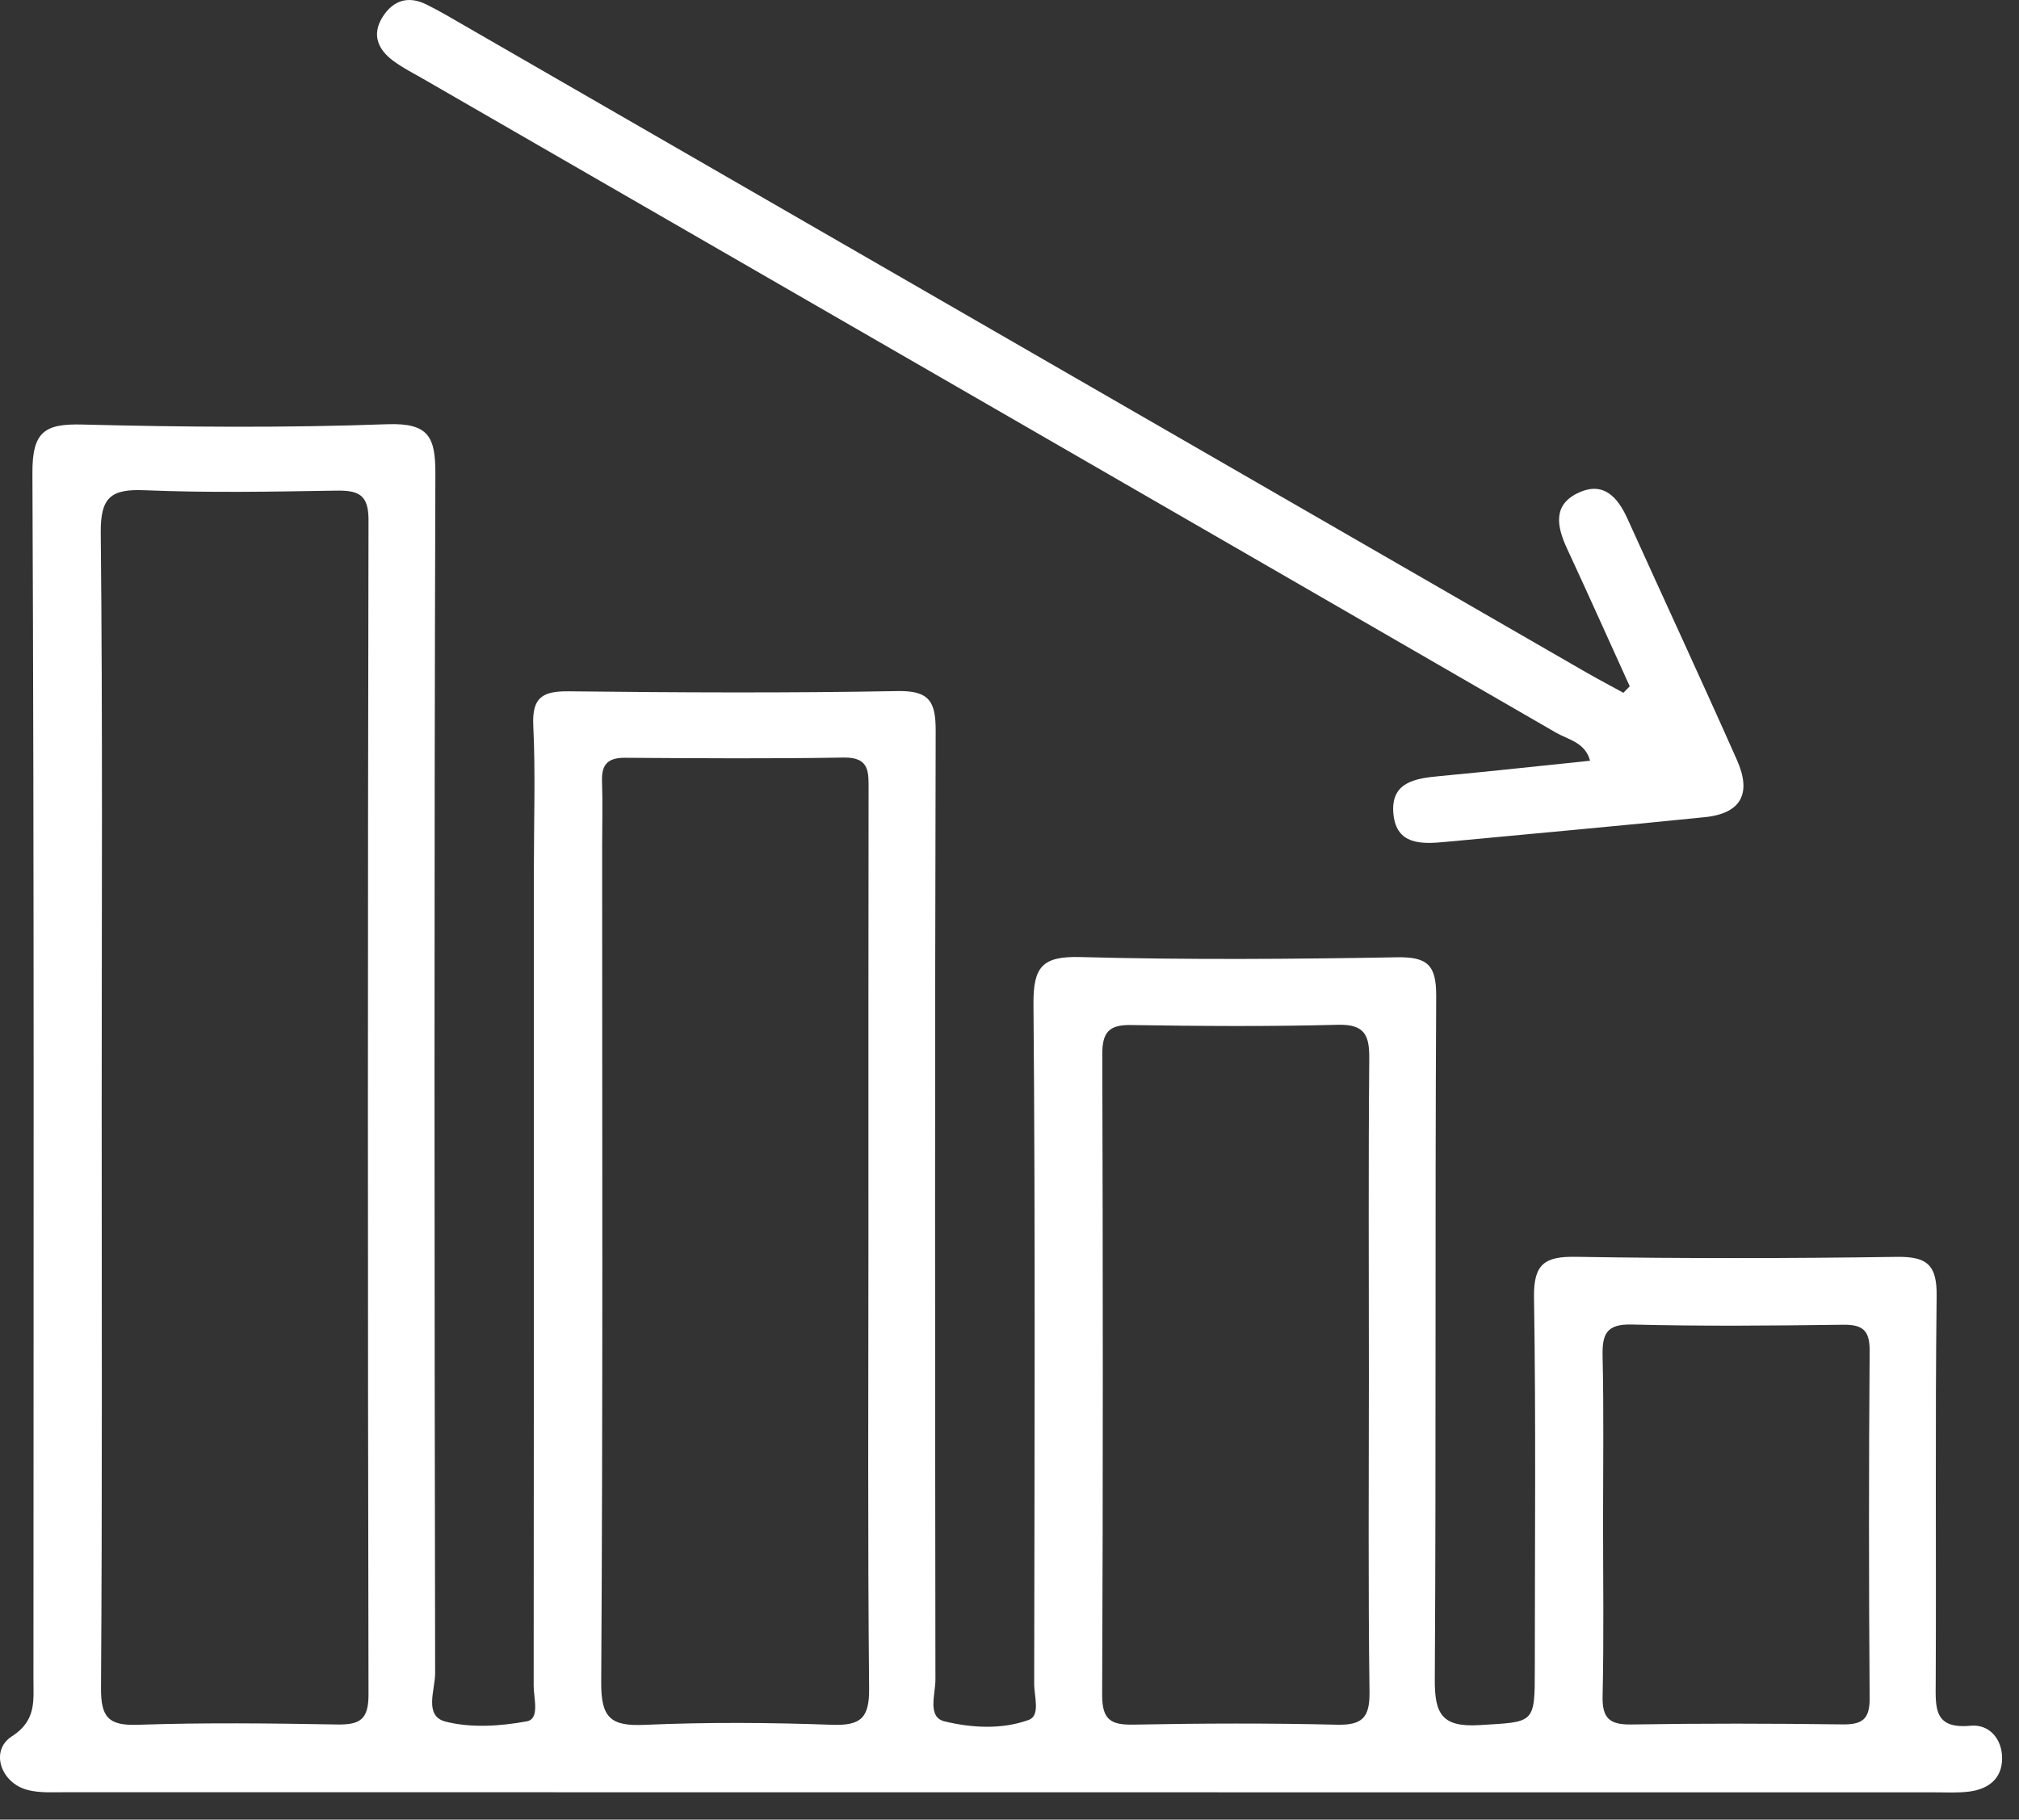
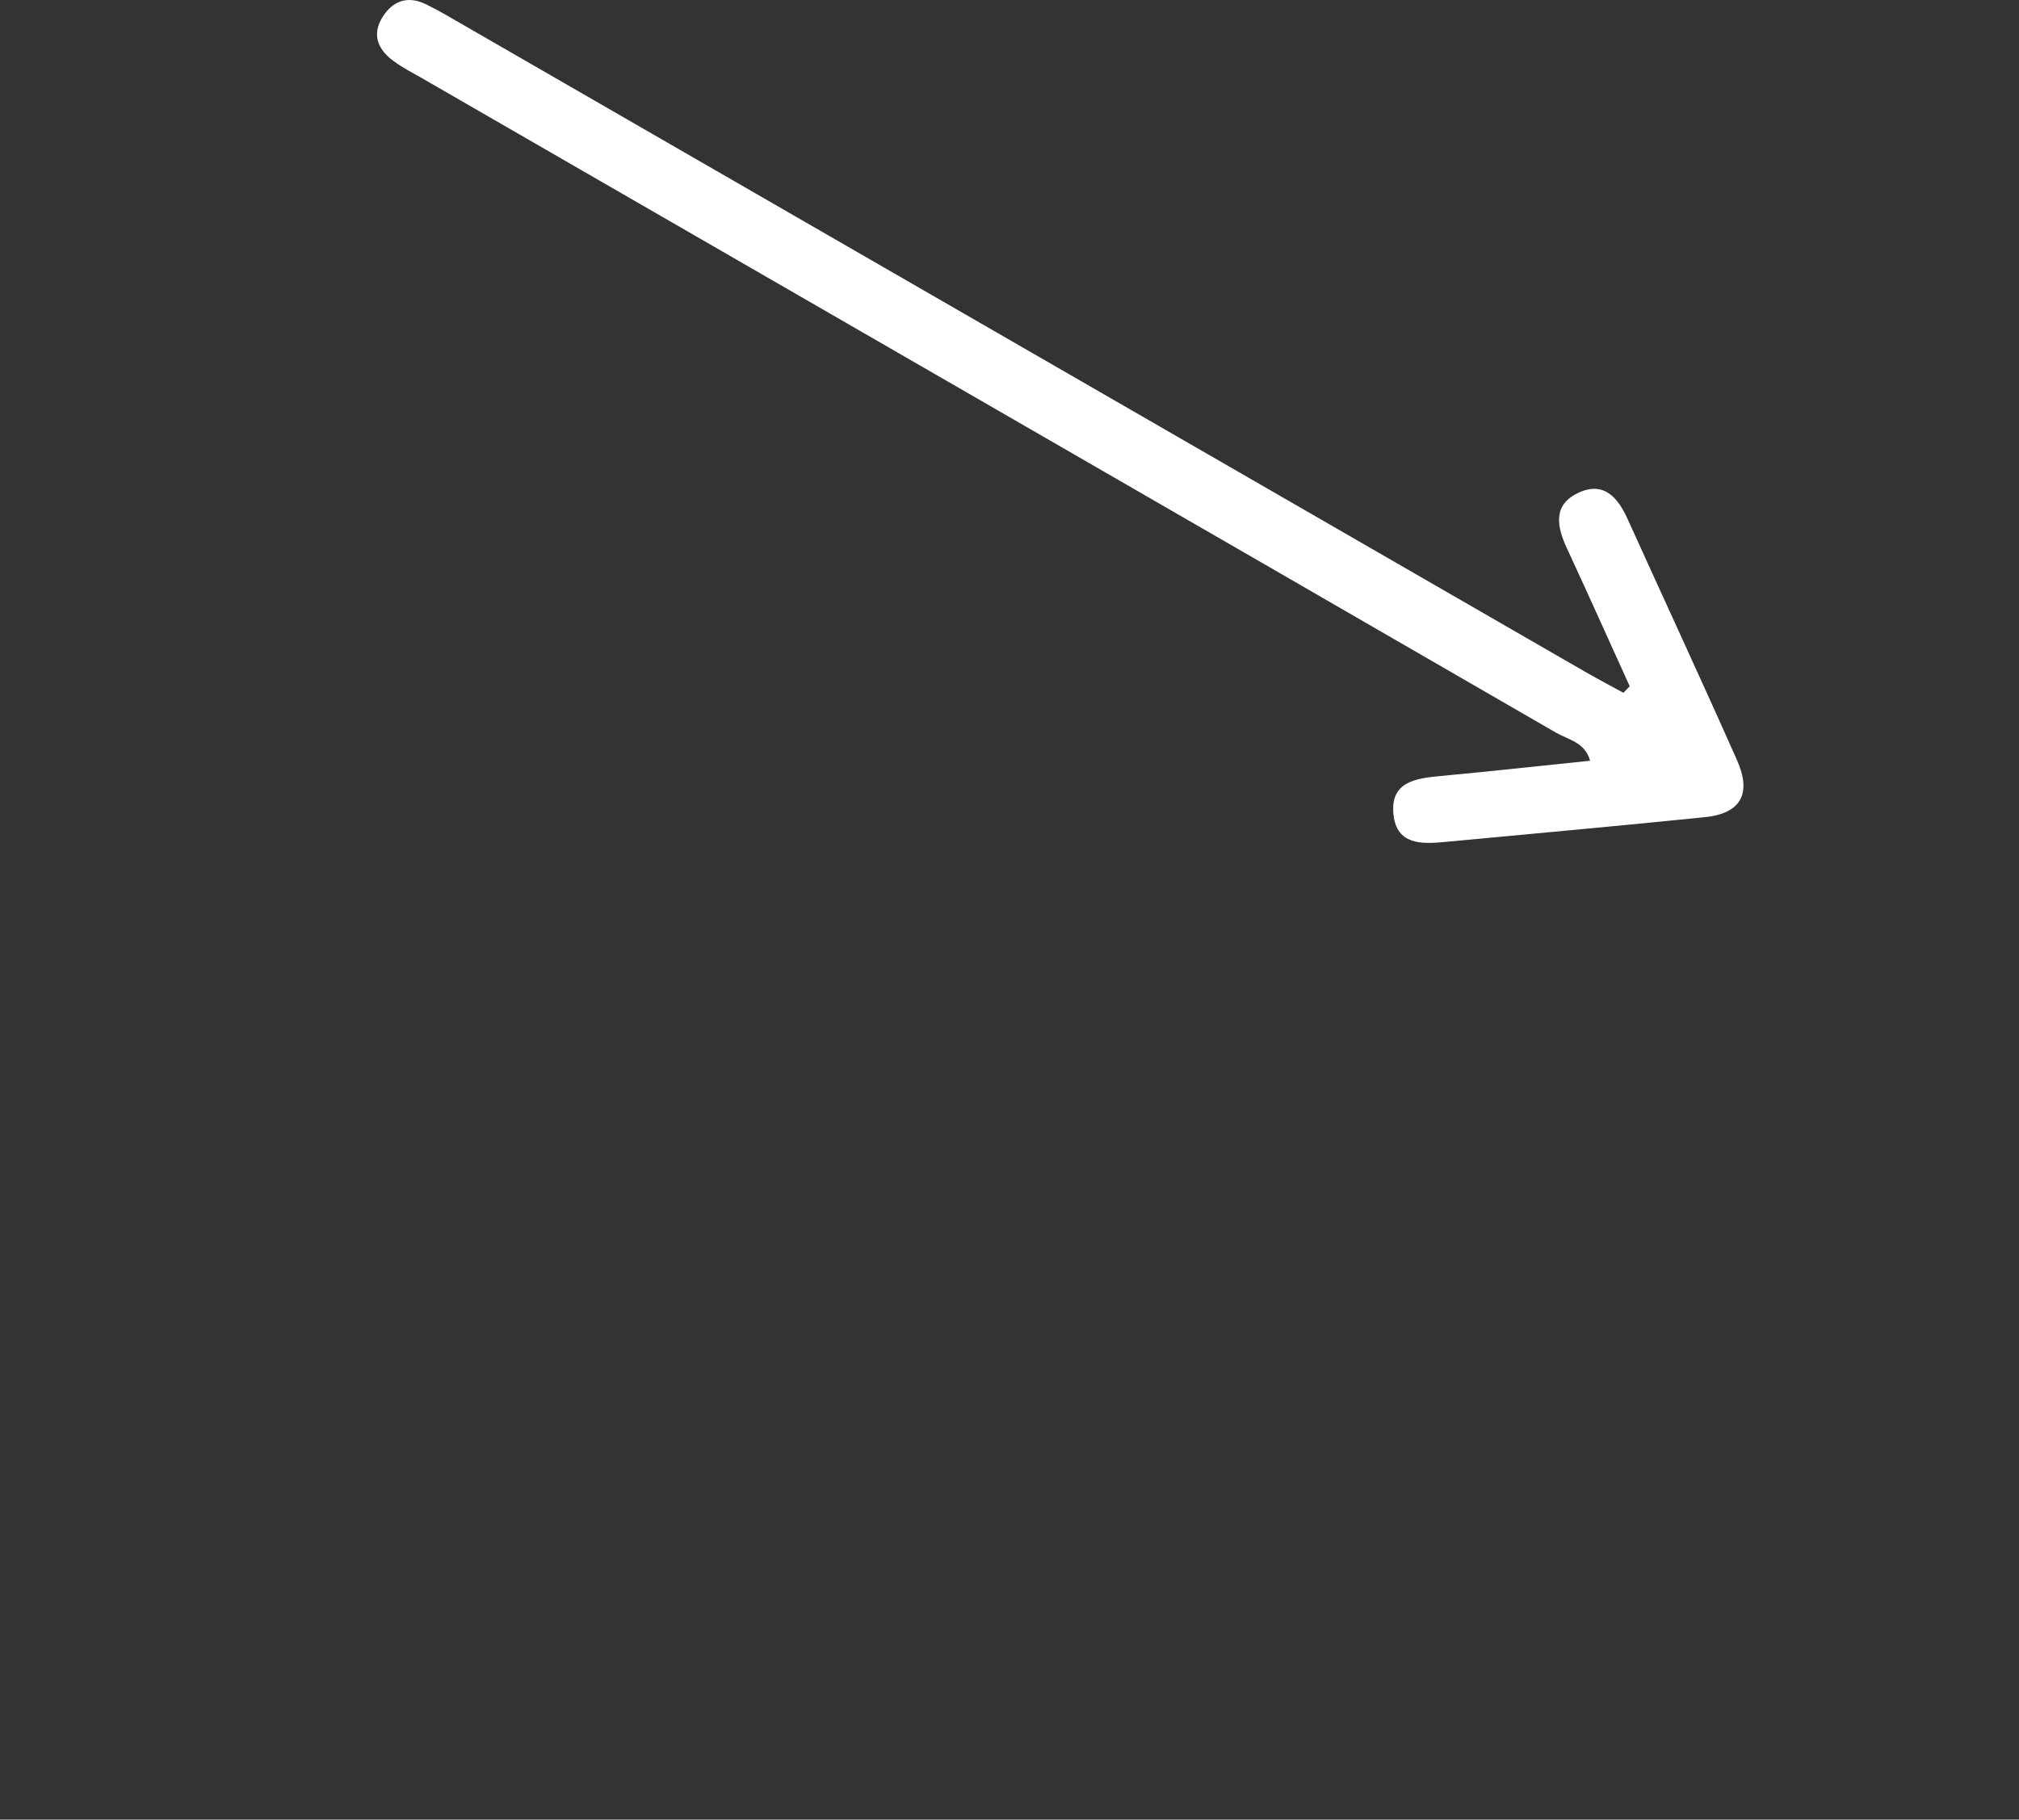
<svg xmlns="http://www.w3.org/2000/svg" width="71" height="64" viewBox="0 0 71 64" fill="none">
  <rect x="0" y="0" width="71" height="64" fill="#333333" stroke="none" />
-   <path d="M35.183 63.039C24.233 63.039 13.281 63.039 2.331 63.036C1.874 63.036 1.399 63.069 0.967 62.956C0.021 62.709 -0.359 61.569 0.414 61.074C1.28 60.519 1.176 59.827 1.176 59.074C1.179 44.927 1.203 30.783 1.14 16.636C1.135 15.188 1.561 14.897 2.9 14.932C6.472 15.023 10.05 15.051 13.619 14.921C15.101 14.869 15.316 15.389 15.31 16.694C15.266 30.747 15.277 44.803 15.302 58.857C15.302 59.437 14.898 60.354 15.665 60.552C16.564 60.783 17.592 60.714 18.522 60.544C18.992 60.459 18.767 59.736 18.767 59.302C18.778 49.688 18.775 40.075 18.775 30.461C18.775 28.813 18.833 27.162 18.753 25.519C18.706 24.519 19.086 24.304 20.012 24.315C23.859 24.359 27.712 24.378 31.559 24.307C32.694 24.285 32.906 24.686 32.904 25.711C32.873 36.836 32.882 47.96 32.895 59.085C32.895 59.59 32.601 60.395 33.214 60.544C34.168 60.775 35.233 60.838 36.179 60.492C36.596 60.338 36.365 59.657 36.368 59.217C36.379 51.252 36.41 43.284 36.343 35.319C36.333 33.998 36.657 33.627 37.993 33.662C41.703 33.761 45.415 33.736 49.125 33.67C50.2 33.651 50.511 33.945 50.505 35.033C50.461 43.045 50.505 51.057 50.456 59.069C50.447 60.28 50.706 60.755 52.02 60.676C53.967 60.558 53.973 60.648 53.973 58.684C53.973 54.334 54.014 49.985 53.945 45.636C53.926 44.457 54.316 44.185 55.427 44.205C59.184 44.268 62.943 44.262 66.699 44.207C67.766 44.191 68.118 44.487 68.104 45.587C68.049 50.117 68.093 54.651 68.071 59.184C68.066 60.074 68.002 60.821 69.303 60.698C69.944 60.637 70.411 61.154 70.406 61.855C70.4 62.561 69.927 62.92 69.27 63.011C68.866 63.066 68.448 63.041 68.035 63.041C57.083 63.039 46.133 63.039 35.183 63.039ZM3.576 38.916C3.576 45.732 3.598 52.551 3.552 59.368C3.546 60.39 3.805 60.7 4.841 60.665C7.173 60.585 9.513 60.613 11.848 60.654C12.648 60.667 12.959 60.492 12.959 59.604C12.931 45.831 12.931 32.058 12.959 18.287C12.962 17.372 12.582 17.246 11.815 17.257C9.571 17.293 7.324 17.337 5.083 17.243C3.898 17.194 3.532 17.49 3.543 18.738C3.612 25.464 3.576 32.19 3.576 38.916ZM30.539 43.586C30.539 38.322 30.536 33.061 30.544 27.796C30.544 27.167 30.594 26.629 29.667 26.645C27.101 26.689 24.536 26.67 21.97 26.653C21.382 26.651 21.151 26.884 21.17 27.467C21.197 28.244 21.175 29.022 21.175 29.799C21.175 39.594 21.203 49.389 21.142 59.184C21.134 60.434 21.492 60.72 22.671 60.667C24.866 60.571 27.071 60.585 29.265 60.665C30.291 60.7 30.574 60.409 30.563 59.376C30.511 54.115 30.539 48.85 30.539 43.586ZM48.138 48.389C48.138 44.682 48.118 40.973 48.151 37.267C48.16 36.446 48.025 36.02 47.051 36.044C44.626 36.108 42.195 36.091 39.77 36.053C38.983 36.039 38.761 36.325 38.763 37.086C38.785 44.592 38.791 52.098 38.758 59.604C38.755 60.483 39.055 60.676 39.866 60.659C42.247 60.613 44.632 60.604 47.01 60.662C47.912 60.684 48.171 60.407 48.16 59.511C48.11 55.802 48.138 52.095 48.138 48.389ZM56.373 53.48C56.373 55.538 56.404 57.599 56.357 59.654C56.338 60.442 56.607 60.667 57.374 60.654C59.846 60.613 62.319 60.618 64.791 60.651C65.481 60.659 65.753 60.478 65.748 59.733C65.717 55.662 65.717 51.59 65.748 47.521C65.753 46.787 65.506 46.584 64.802 46.595C62.33 46.628 59.857 46.65 57.385 46.587C56.467 46.562 56.34 46.947 56.357 47.716C56.401 49.639 56.373 51.56 56.373 53.48Z" fill="white" />
  <path d="M57.311 24.139C56.577 22.523 55.853 20.905 55.108 19.298C54.742 18.512 54.594 17.74 55.534 17.32C56.398 16.932 56.89 17.493 57.228 18.237C58.51 21.07 59.819 23.889 61.081 26.73C61.609 27.919 61.218 28.612 59.956 28.741C56.904 29.054 53.849 29.326 50.794 29.615C49.977 29.692 49.116 29.711 49.003 28.65C48.882 27.502 49.768 27.378 50.642 27.296C52.375 27.134 54.102 26.944 55.916 26.757C55.746 26.111 55.147 26.015 54.726 25.774C41.452 18.1 28.171 10.443 14.892 2.78C14.534 2.574 14.163 2.387 13.833 2.142C13.291 1.744 13.063 1.219 13.454 0.598C13.822 0.013 14.355 -0.16 14.991 0.156C15.442 0.378 15.876 0.634 16.311 0.887C29.474 8.475 42.635 16.069 55.795 23.658C56.222 23.902 56.659 24.131 57.088 24.367C57.162 24.29 57.236 24.213 57.311 24.139Z" fill="white" />
</svg>